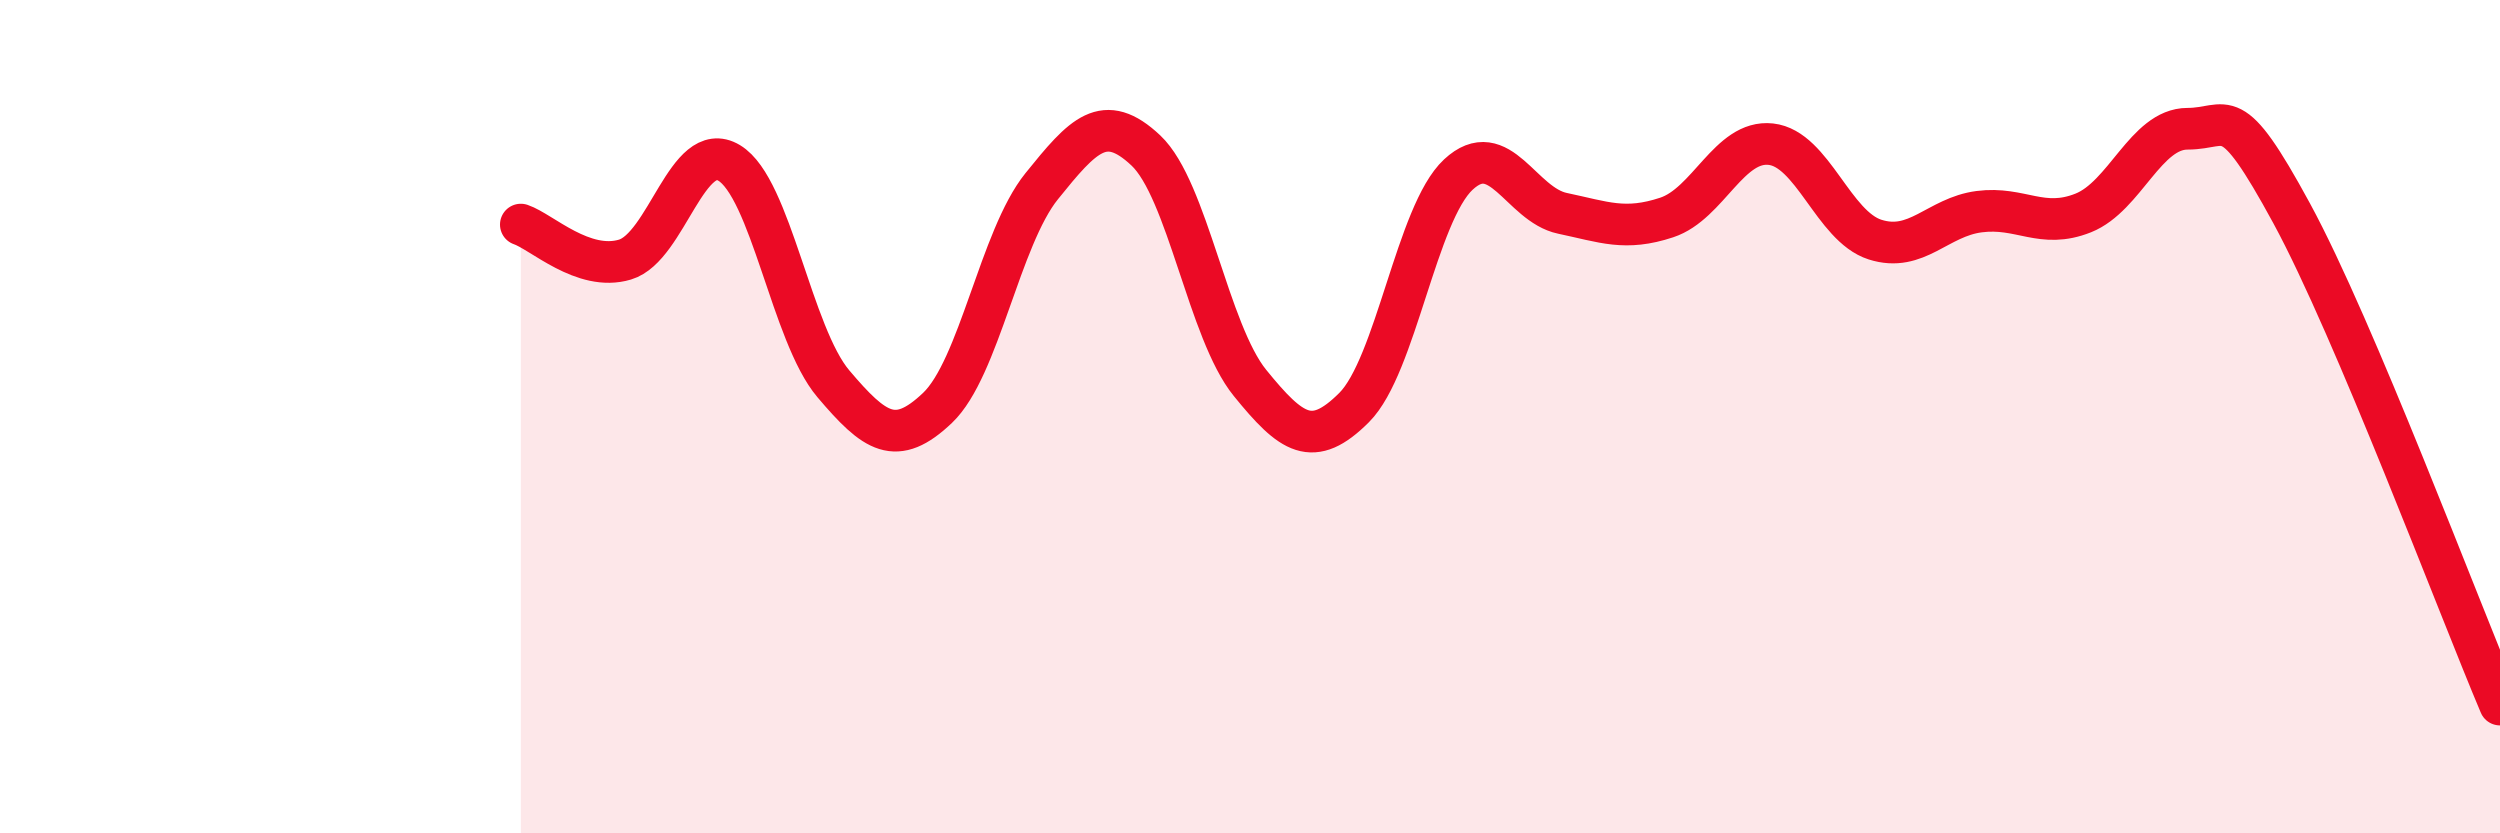
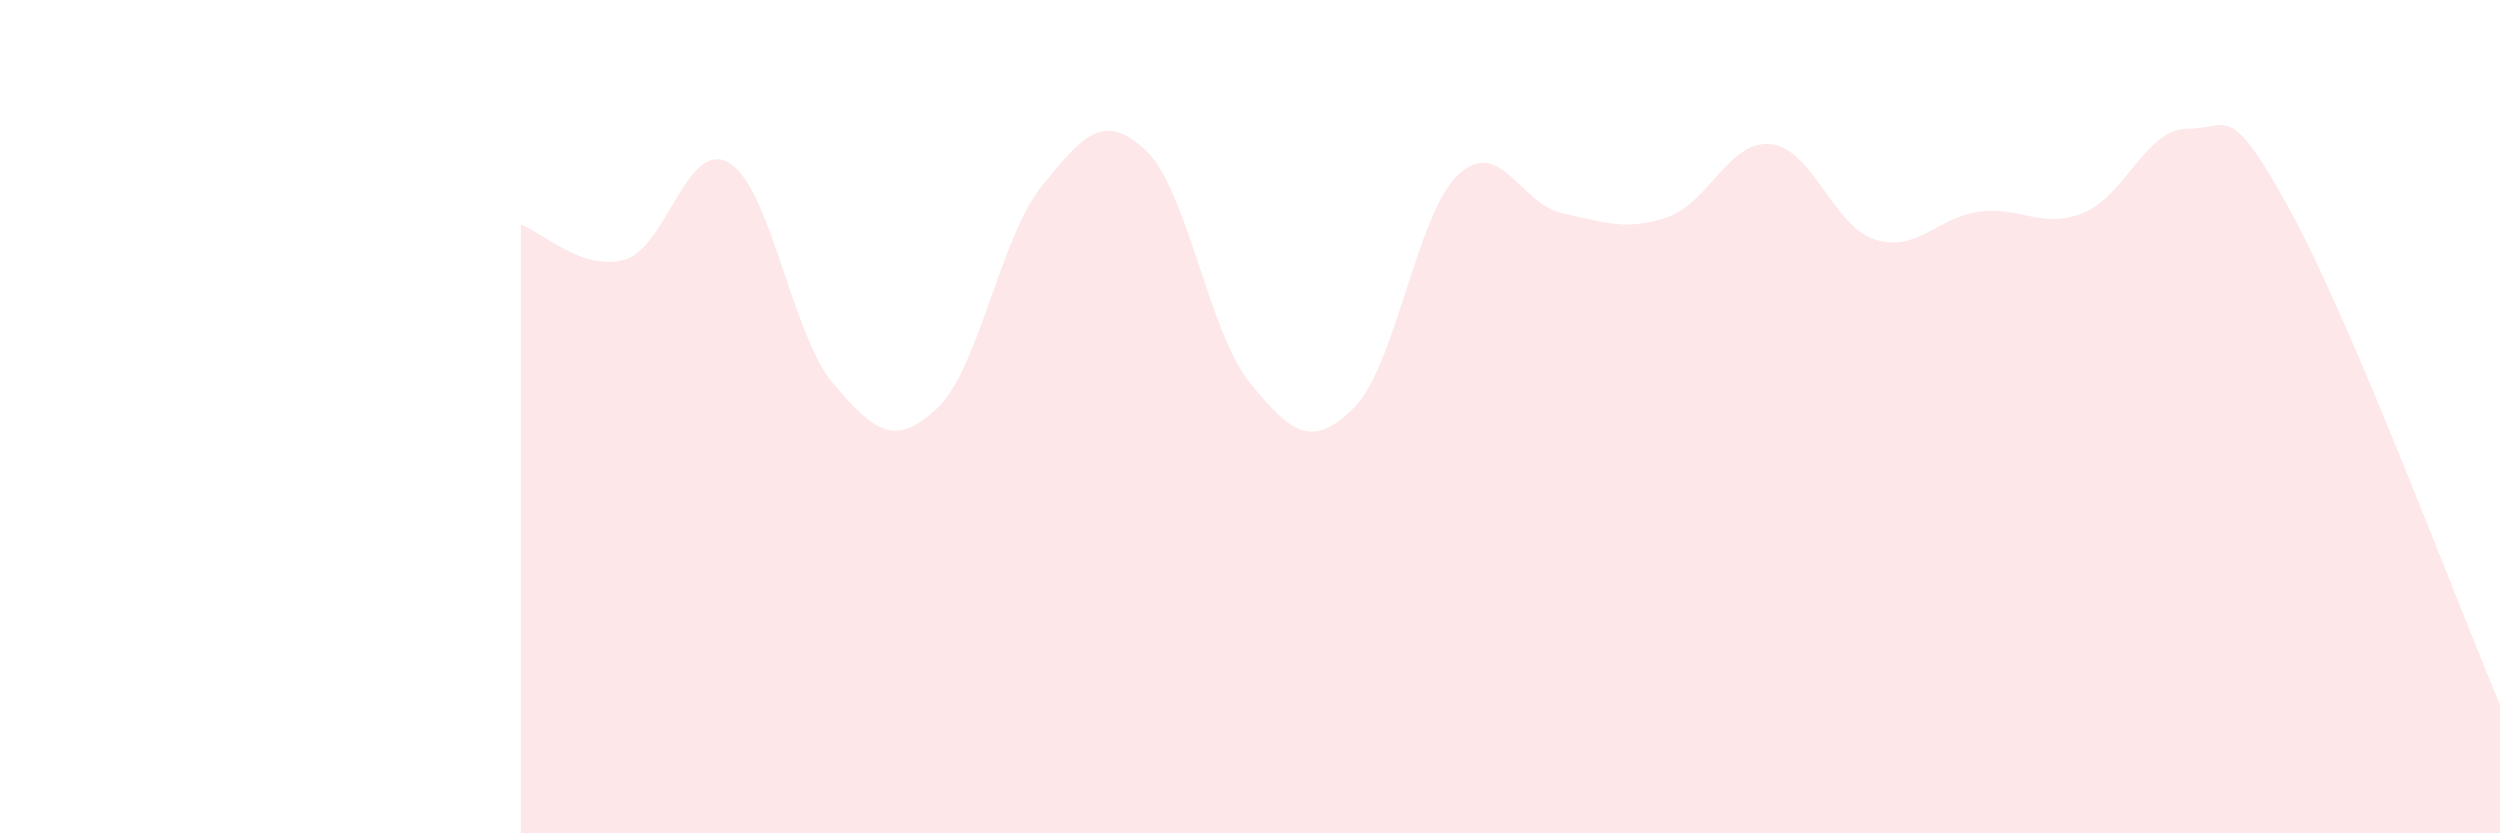
<svg xmlns="http://www.w3.org/2000/svg" width="60" height="20" viewBox="0 0 60 20">
  <path d="M 12.5,5.39 C 13,5.56 14,6.53 15,6.23 C 16,5.93 16.5,3.31 17.5,3.91 C 18.5,4.51 19,8.03 20,9.21 C 21,10.39 21.5,10.74 22.5,9.79 C 23.5,8.84 24,5.71 25,4.47 C 26,3.23 26.5,2.67 27.5,3.61 C 28.5,4.55 29,7.96 30,9.19 C 31,10.42 31.5,10.78 32.5,9.78 C 33.5,8.78 34,5.12 35,4.19 C 36,3.26 36.5,4.91 37.5,5.12 C 38.5,5.33 39,5.55 40,5.22 C 41,4.89 41.5,3.35 42.5,3.46 C 43.5,3.57 44,5.43 45,5.75 C 46,6.07 46.5,5.21 47.5,5.08 C 48.5,4.95 49,5.51 50,5.11 C 51,4.71 51.5,3.09 52.5,3.09 C 53.5,3.09 53.5,2.36 55,5.12 C 56.5,7.88 59,14.55 60,16.91L60 20L12.5 20Z" fill="#EB0A25" opacity="0.1" stroke-linecap="round" stroke-linejoin="round" />
-   <path d="M 12.5,5.39 C 13,5.56 14,6.53 15,6.23 C 16,5.93 16.5,3.31 17.5,3.91 C 18.5,4.51 19,8.03 20,9.21 C 21,10.39 21.5,10.74 22.5,9.79 C 23.5,8.84 24,5.71 25,4.47 C 26,3.23 26.5,2.67 27.5,3.61 C 28.5,4.55 29,7.96 30,9.19 C 31,10.42 31.5,10.78 32.5,9.78 C 33.5,8.78 34,5.12 35,4.19 C 36,3.26 36.5,4.91 37.5,5.12 C 38.5,5.33 39,5.55 40,5.22 C 41,4.89 41.5,3.35 42.5,3.46 C 43.5,3.57 44,5.43 45,5.75 C 46,6.07 46.5,5.21 47.5,5.08 C 48.5,4.95 49,5.51 50,5.11 C 51,4.71 51.5,3.09 52.5,3.09 C 53.5,3.09 53.5,2.36 55,5.12 C 56.5,7.88 59,14.55 60,16.91" stroke="#EB0A25" stroke-width="1" fill="none" stroke-linecap="round" stroke-linejoin="round" />
</svg>